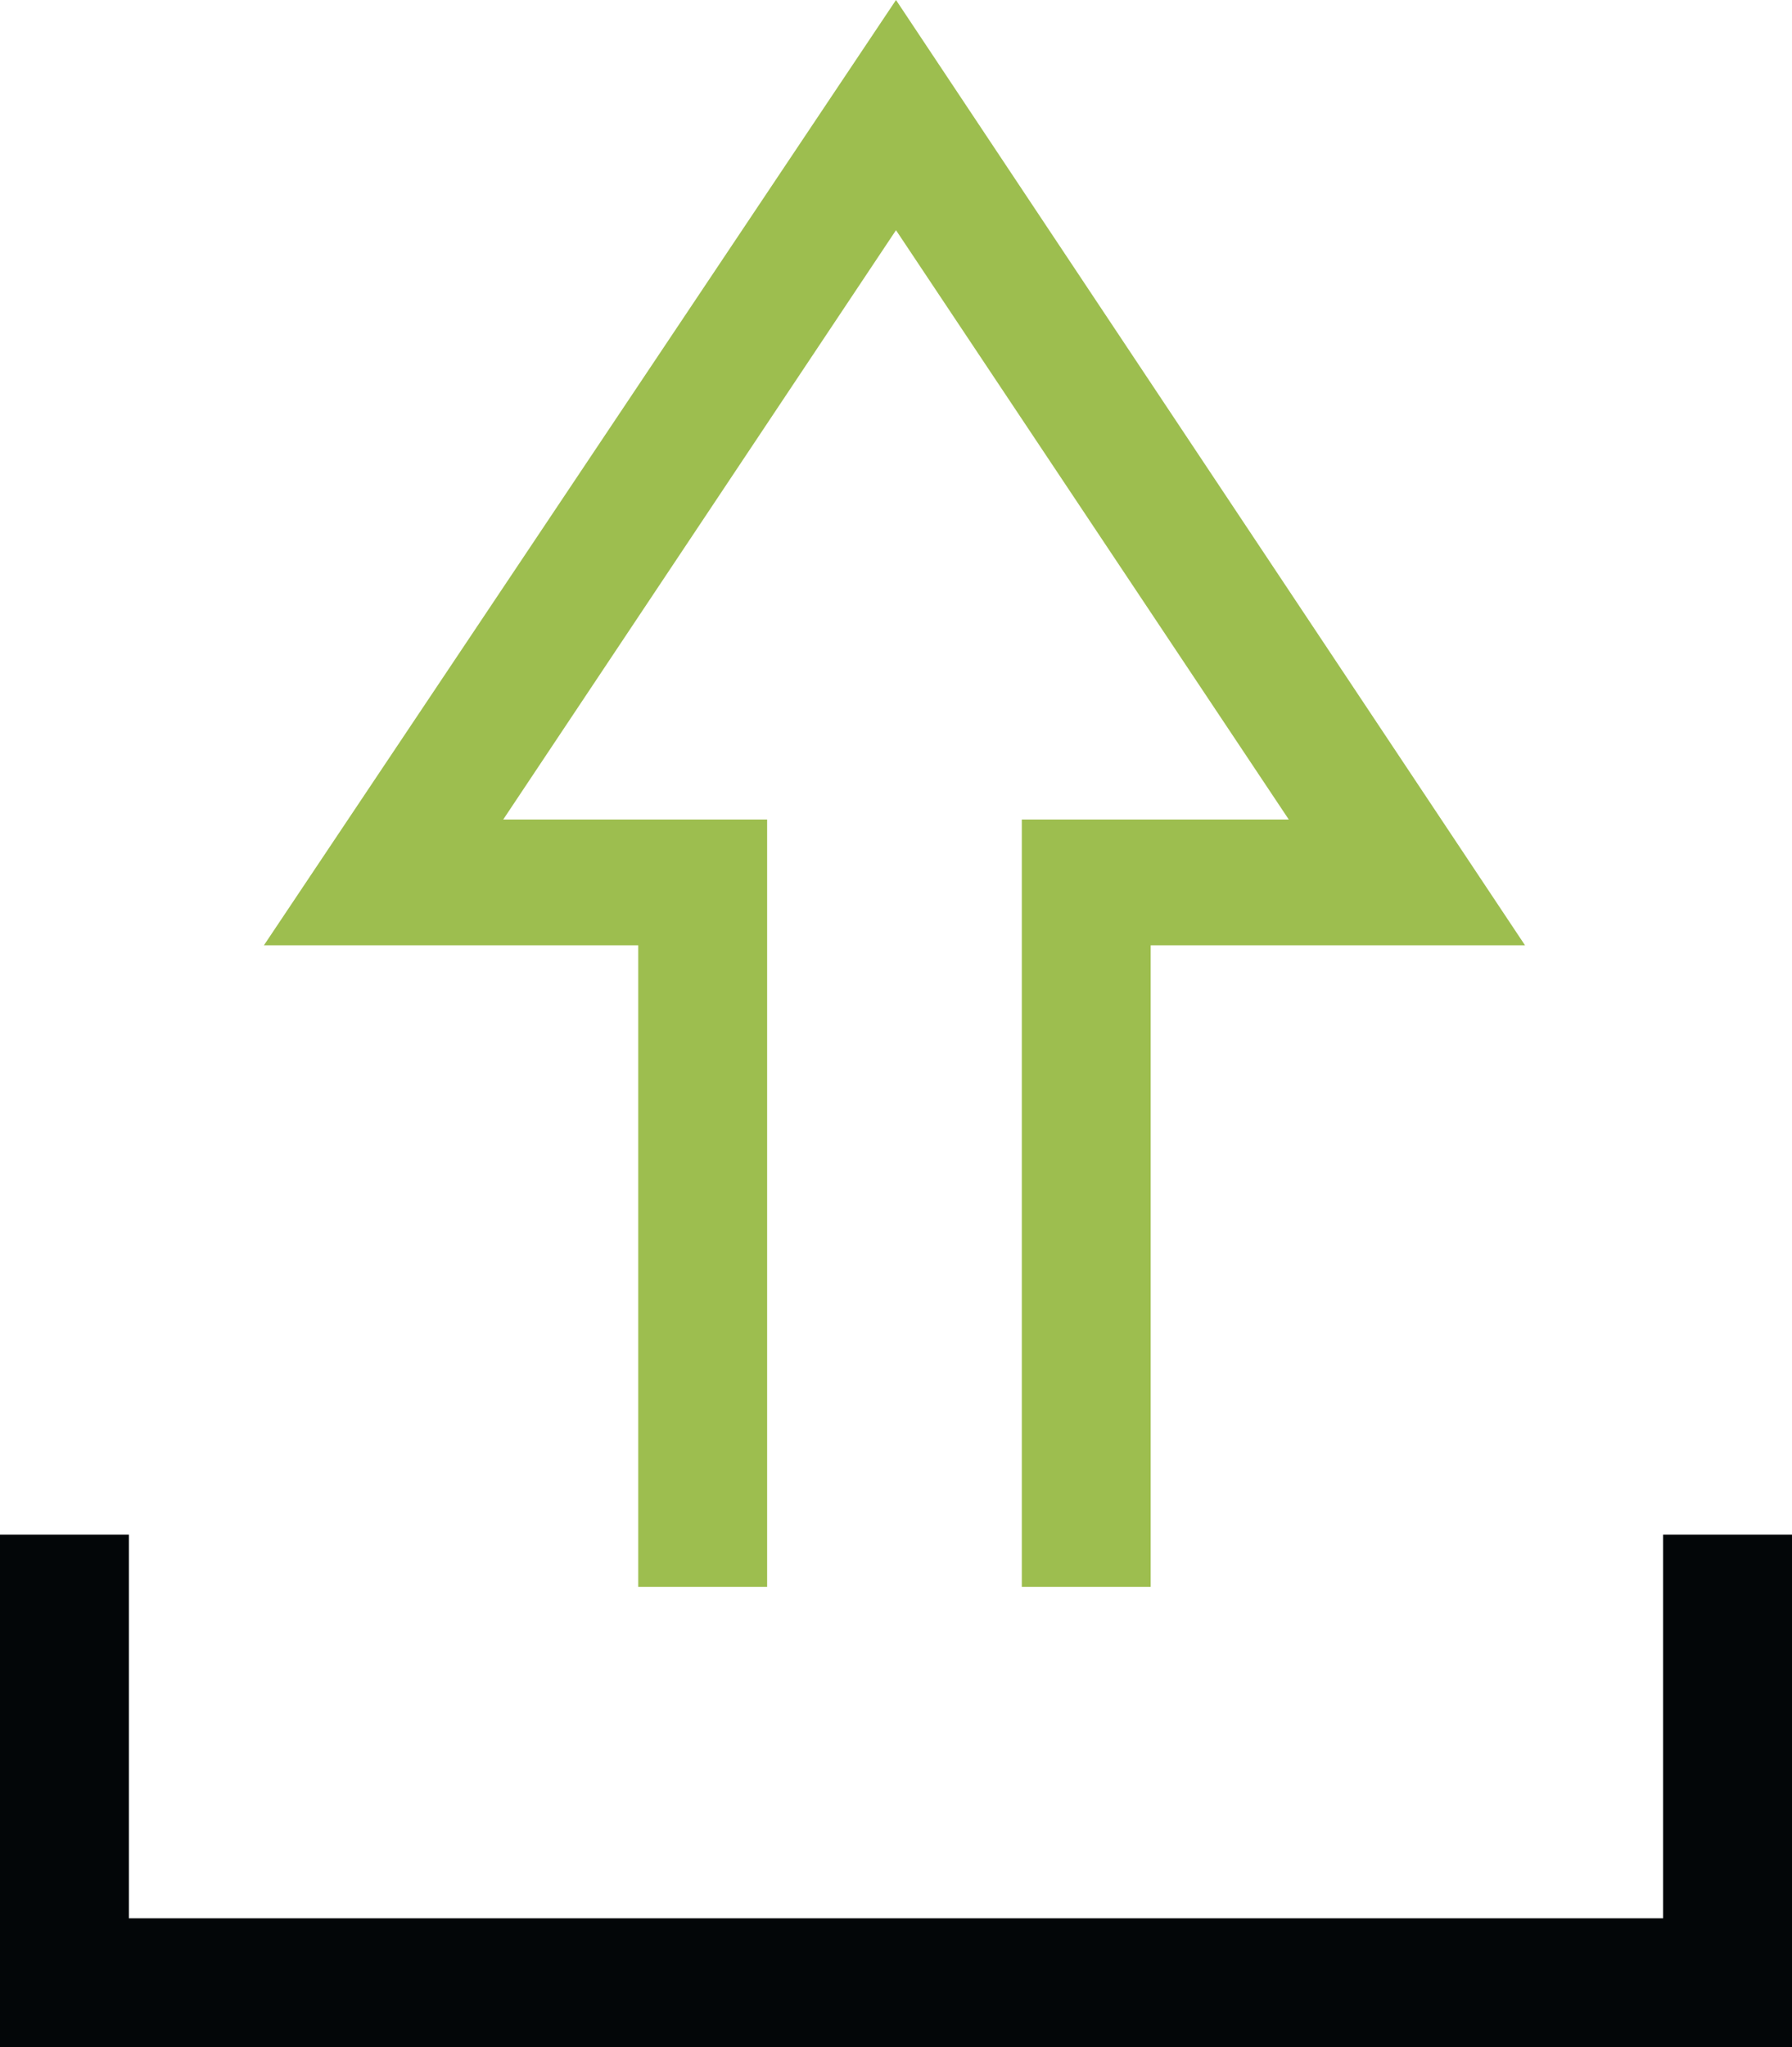
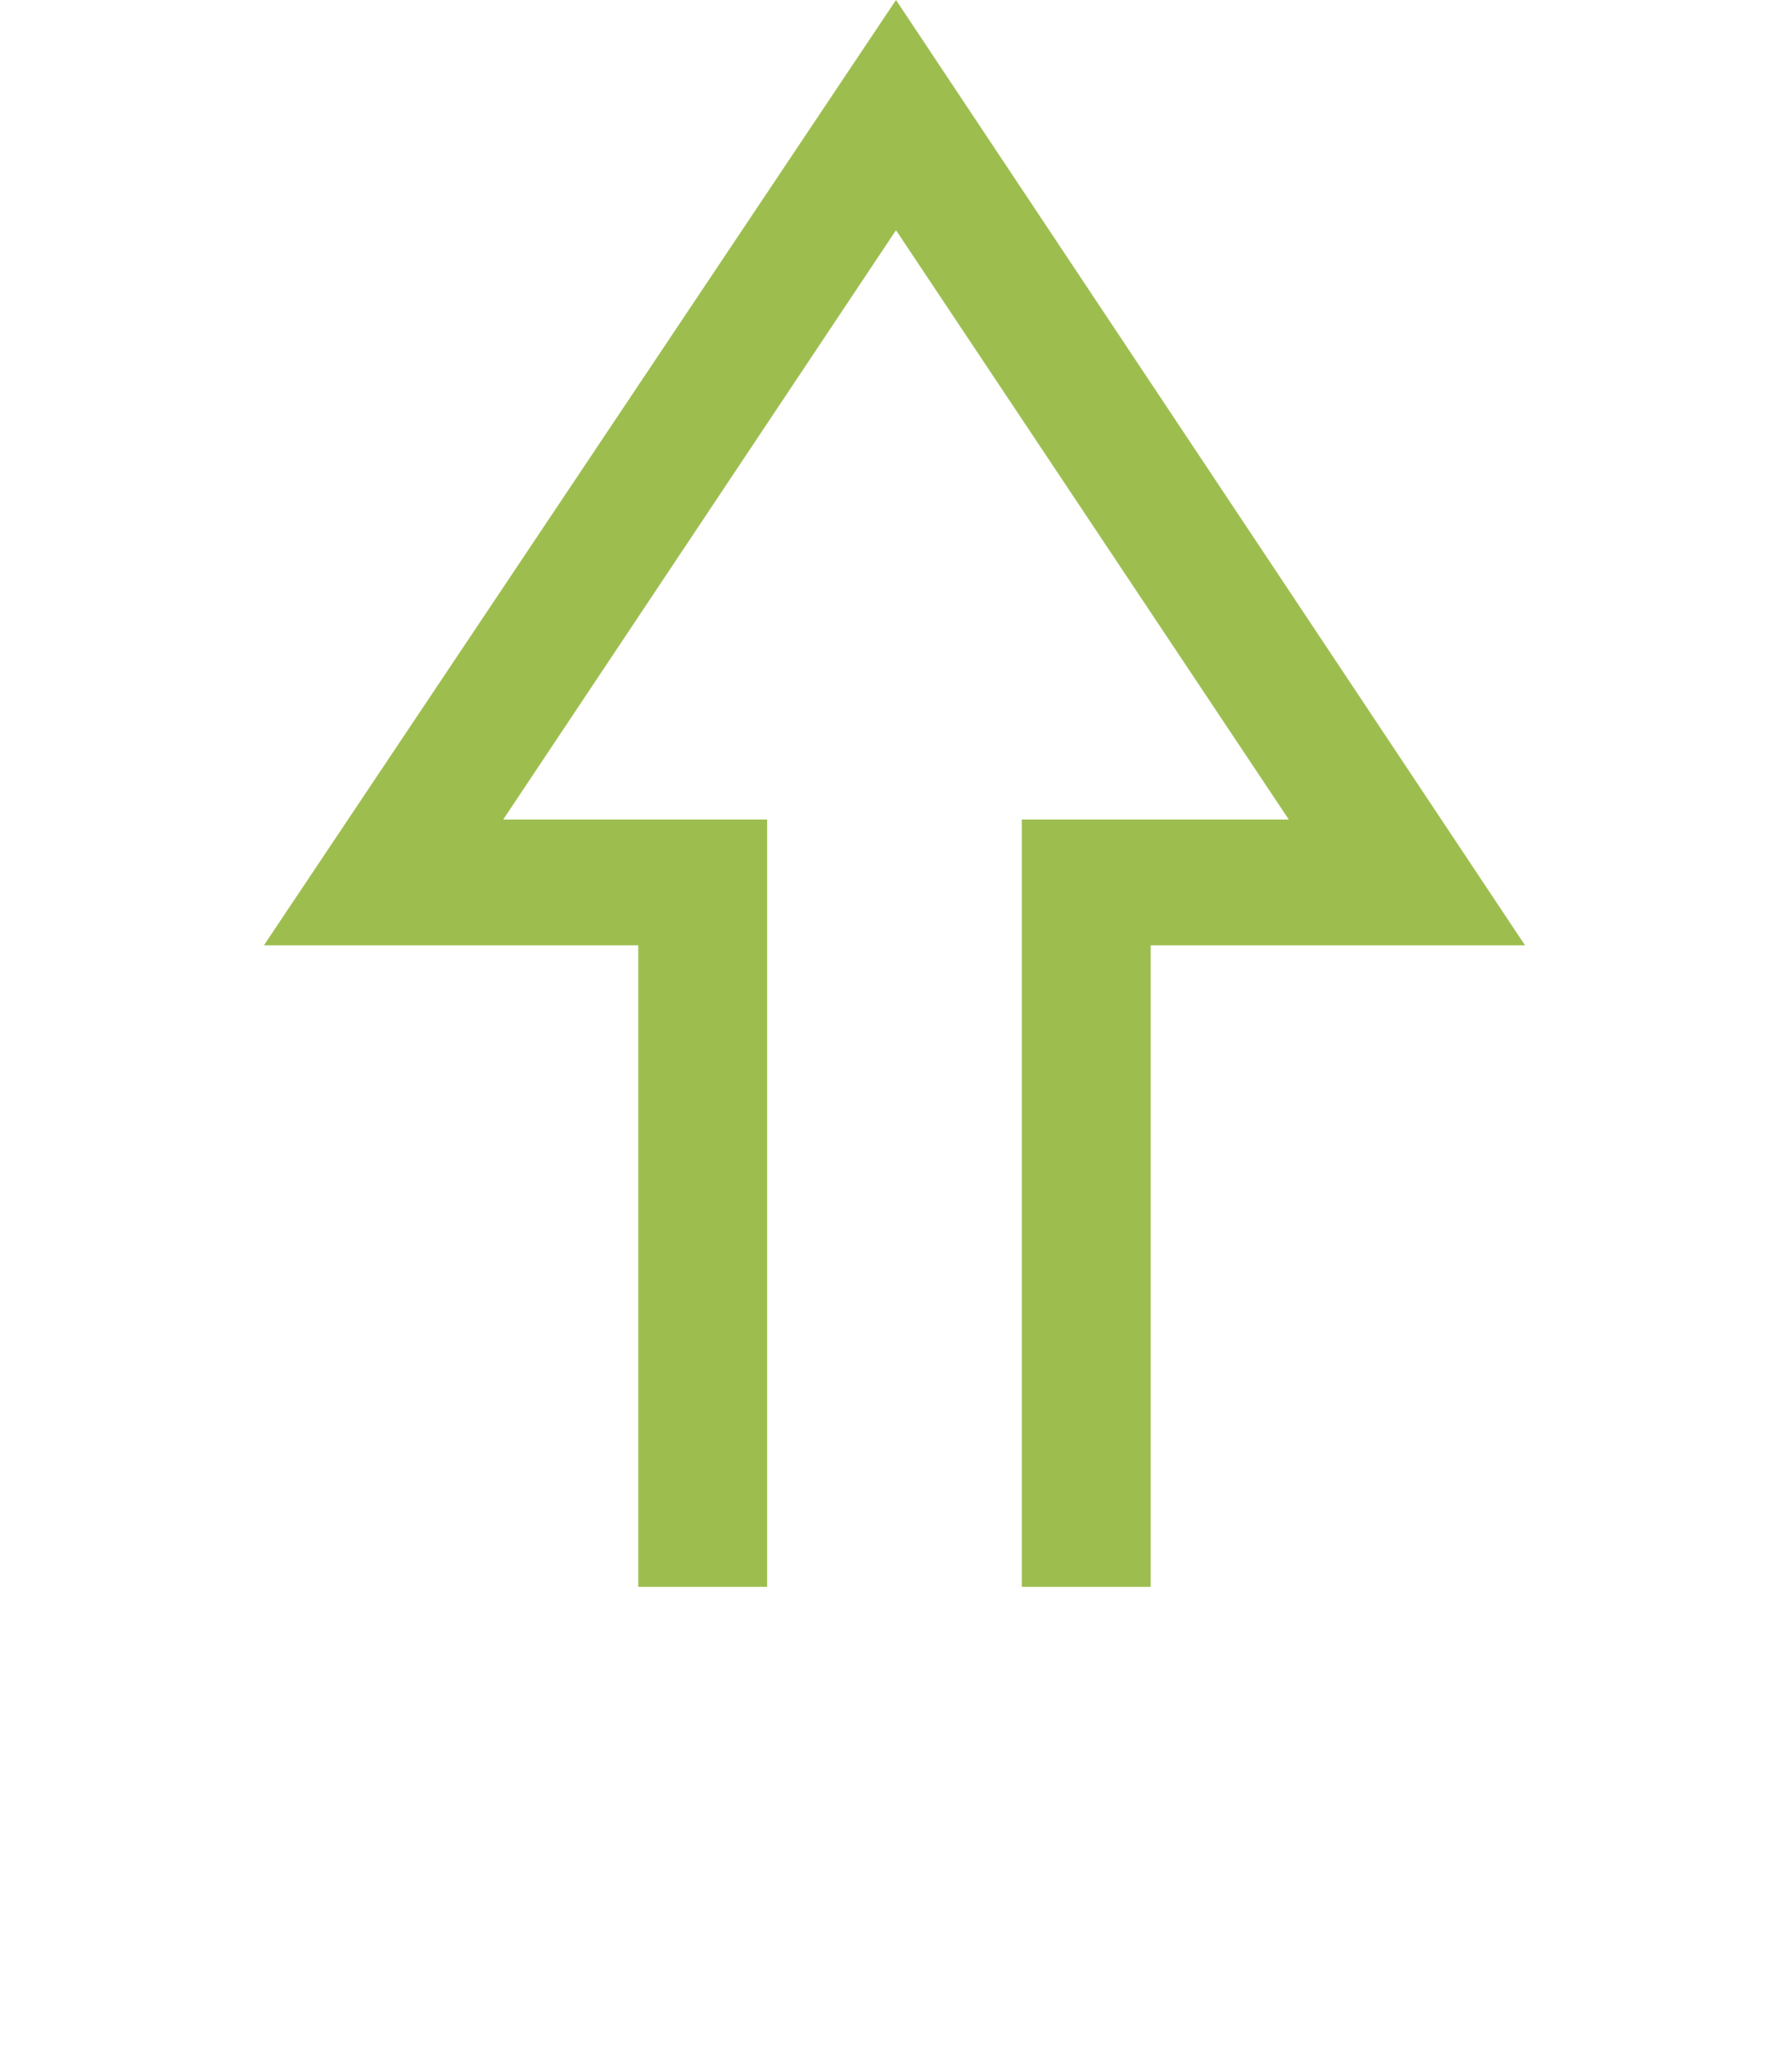
<svg xmlns="http://www.w3.org/2000/svg" viewBox="0 0 584 667">
  <defs>
    <style>.a{fill:#030608;}.b{fill:#9dbe4f;}</style>
  </defs>
  <title>icon-features</title>
-   <polygon class="a" points="584 667 0 667 0 500 42 500 42 625 542 625 542 500 584 500 584 667" />
  <polygon class="b" points="292 0 497 308 375 308 375 517 333 517 333 267 420 267 292 75 164 267 250 267 250 517 208 517 208 308 86 308 292 0" />
</svg>